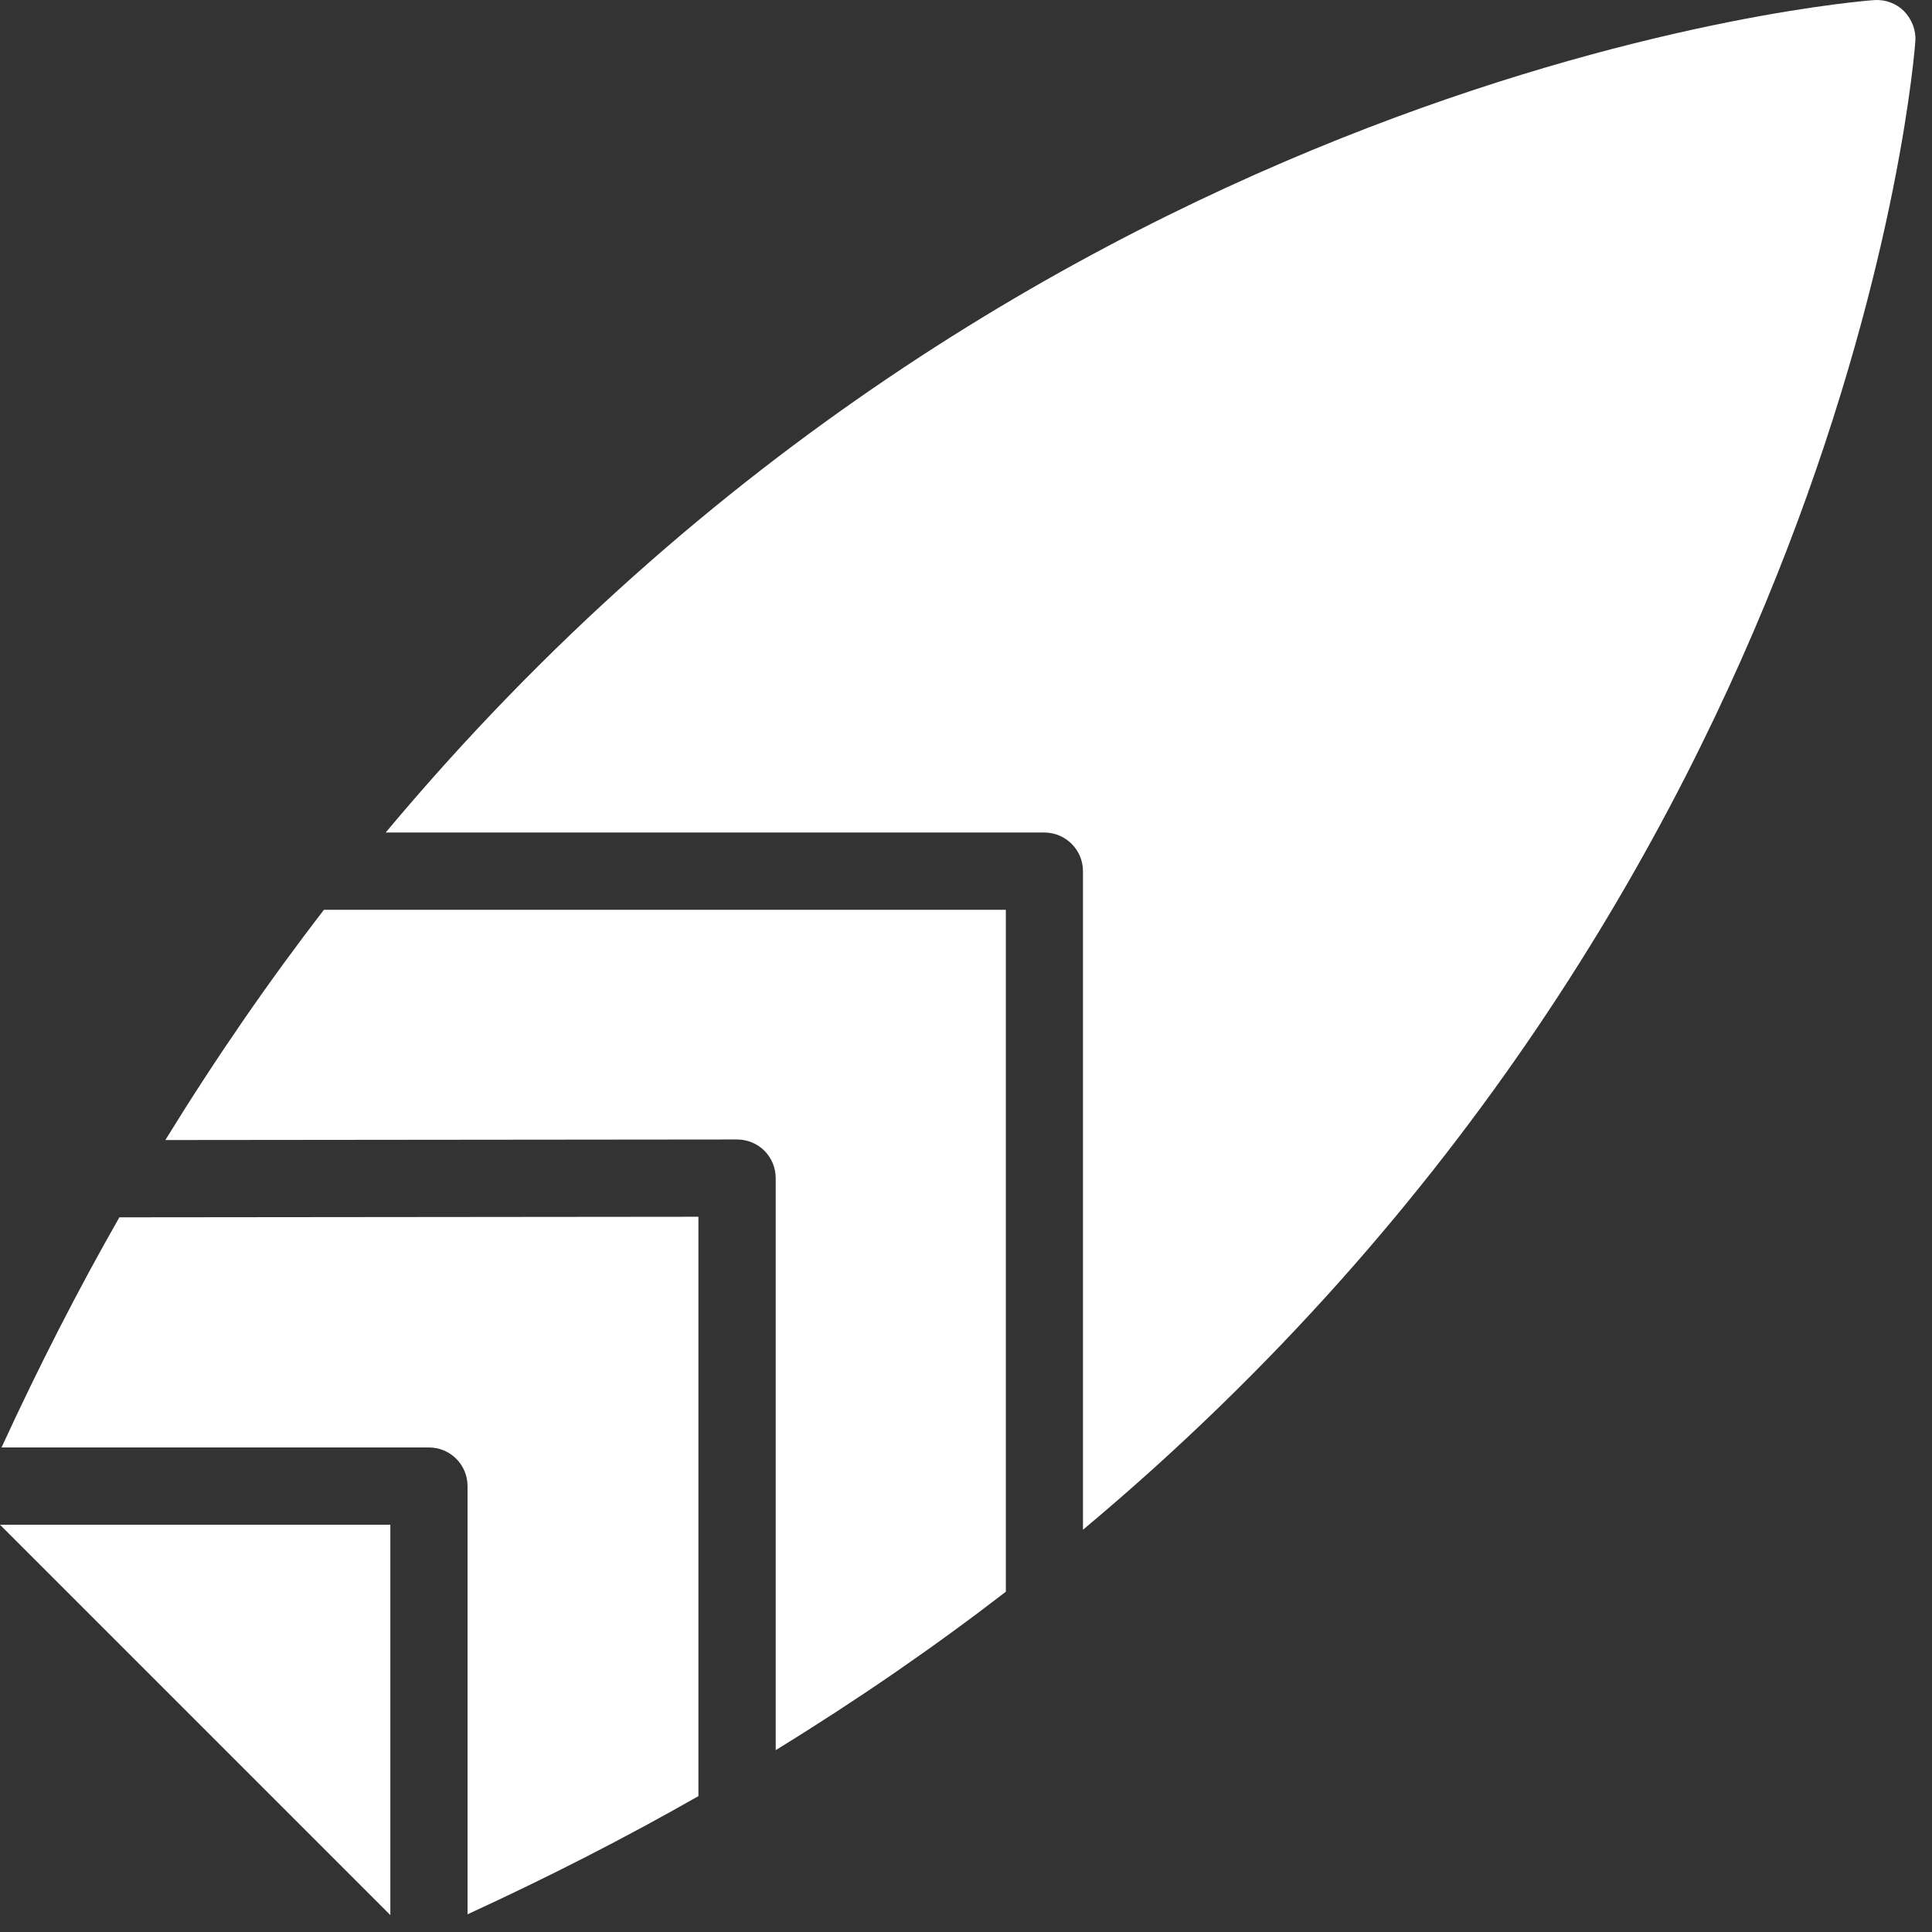
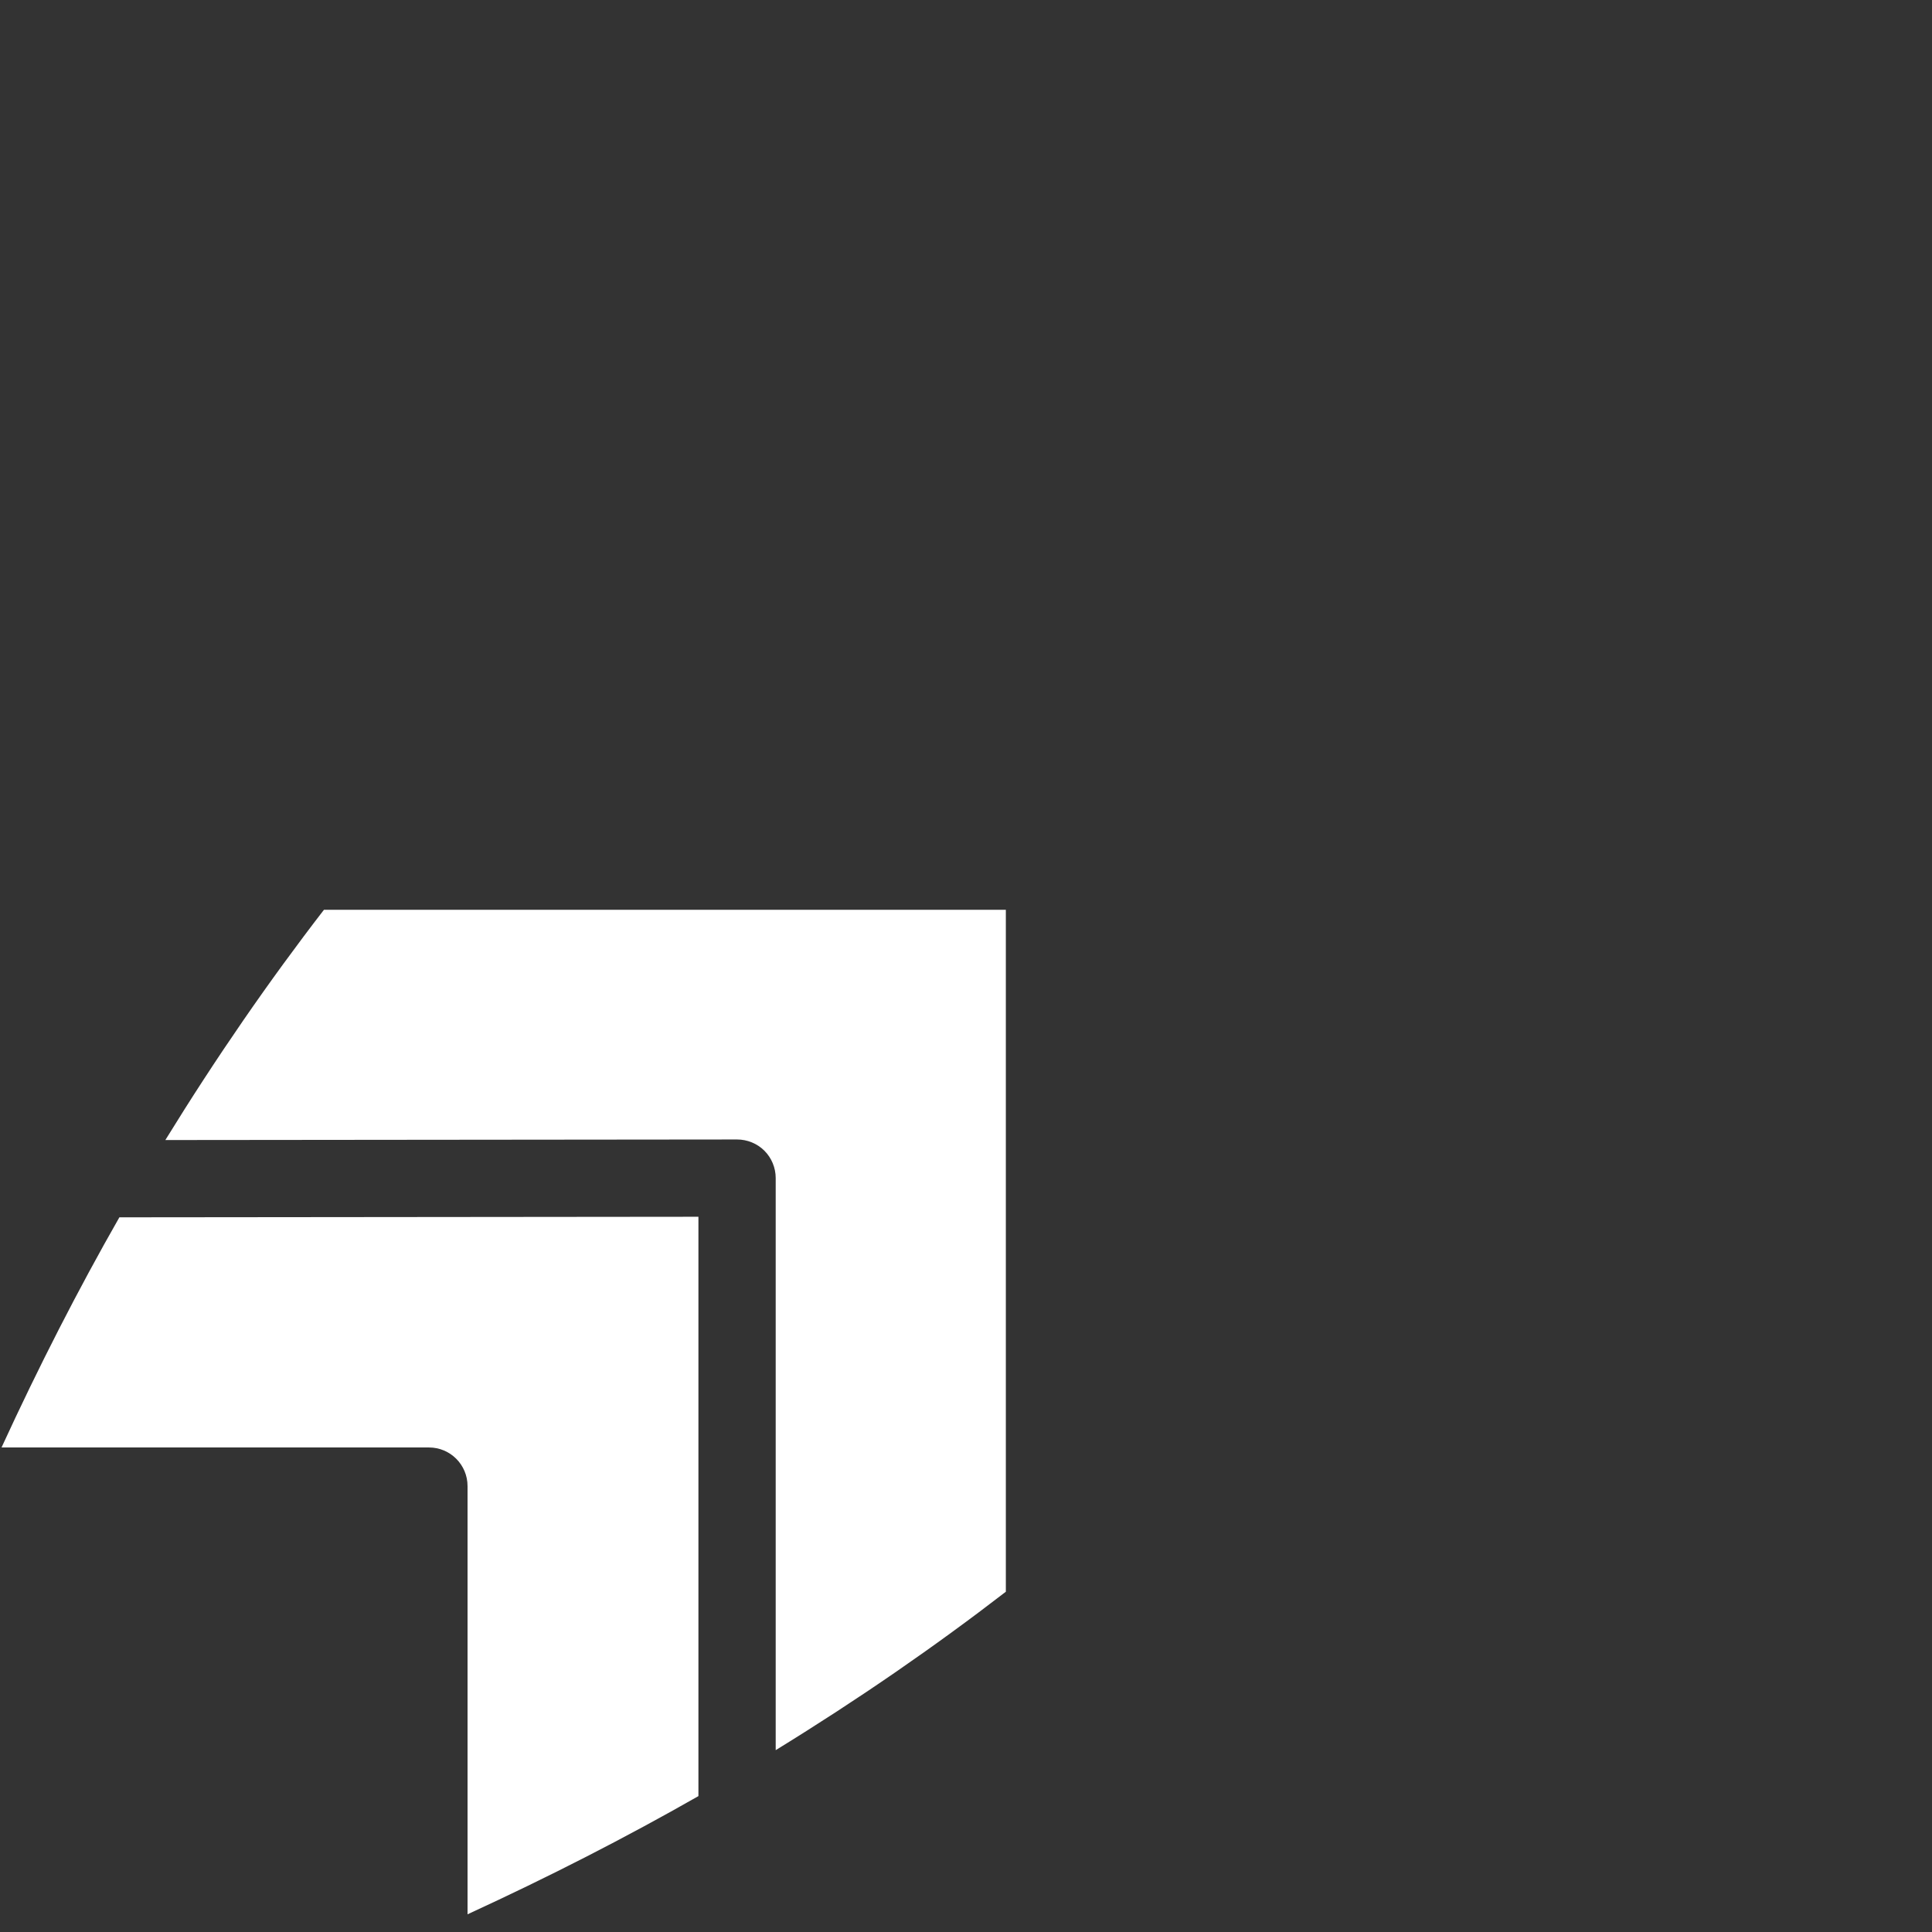
<svg xmlns="http://www.w3.org/2000/svg" width="24" height="24" viewBox="0 0 24 24" fill="none">
  <rect x="0" y="0" width="24" height="24" fill="#333333" stroke="none" />
-   <path d="M4.849 18.941H0L4.849 23.79V18.941Z" fill="white" />
+   <path d="M4.849 18.941H0V18.941Z" fill="white" />
  <path d="M9.156 14.155C9.283 14.155 9.406 14.205 9.496 14.295C9.585 14.384 9.636 14.507 9.636 14.634V21.741C10.661 21.111 11.614 20.453 12.495 19.773V11.302H4.024C3.343 12.184 2.685 13.137 2.054 14.162L9.156 14.155Z" fill="white" />
  <path d="M5.808 18.461V23.78C6.818 23.316 7.775 22.826 8.676 22.312V15.115L1.483 15.122C0.97 16.02 0.482 16.974 0.019 17.981H5.329C5.594 17.981 5.808 18.196 5.808 18.461Z" fill="white" />
-   <path d="M13.453 10.822V19.003C23.012 11.012 23.786 0.639 23.793 0.51C23.803 0.375 23.75 0.241 23.654 0.14C23.558 0.044 23.424 -0.008 23.285 0.001C23.156 0.009 12.782 0.783 4.791 10.342H12.973C13.238 10.342 13.453 10.557 13.453 10.822Z" fill="white" />
</svg>